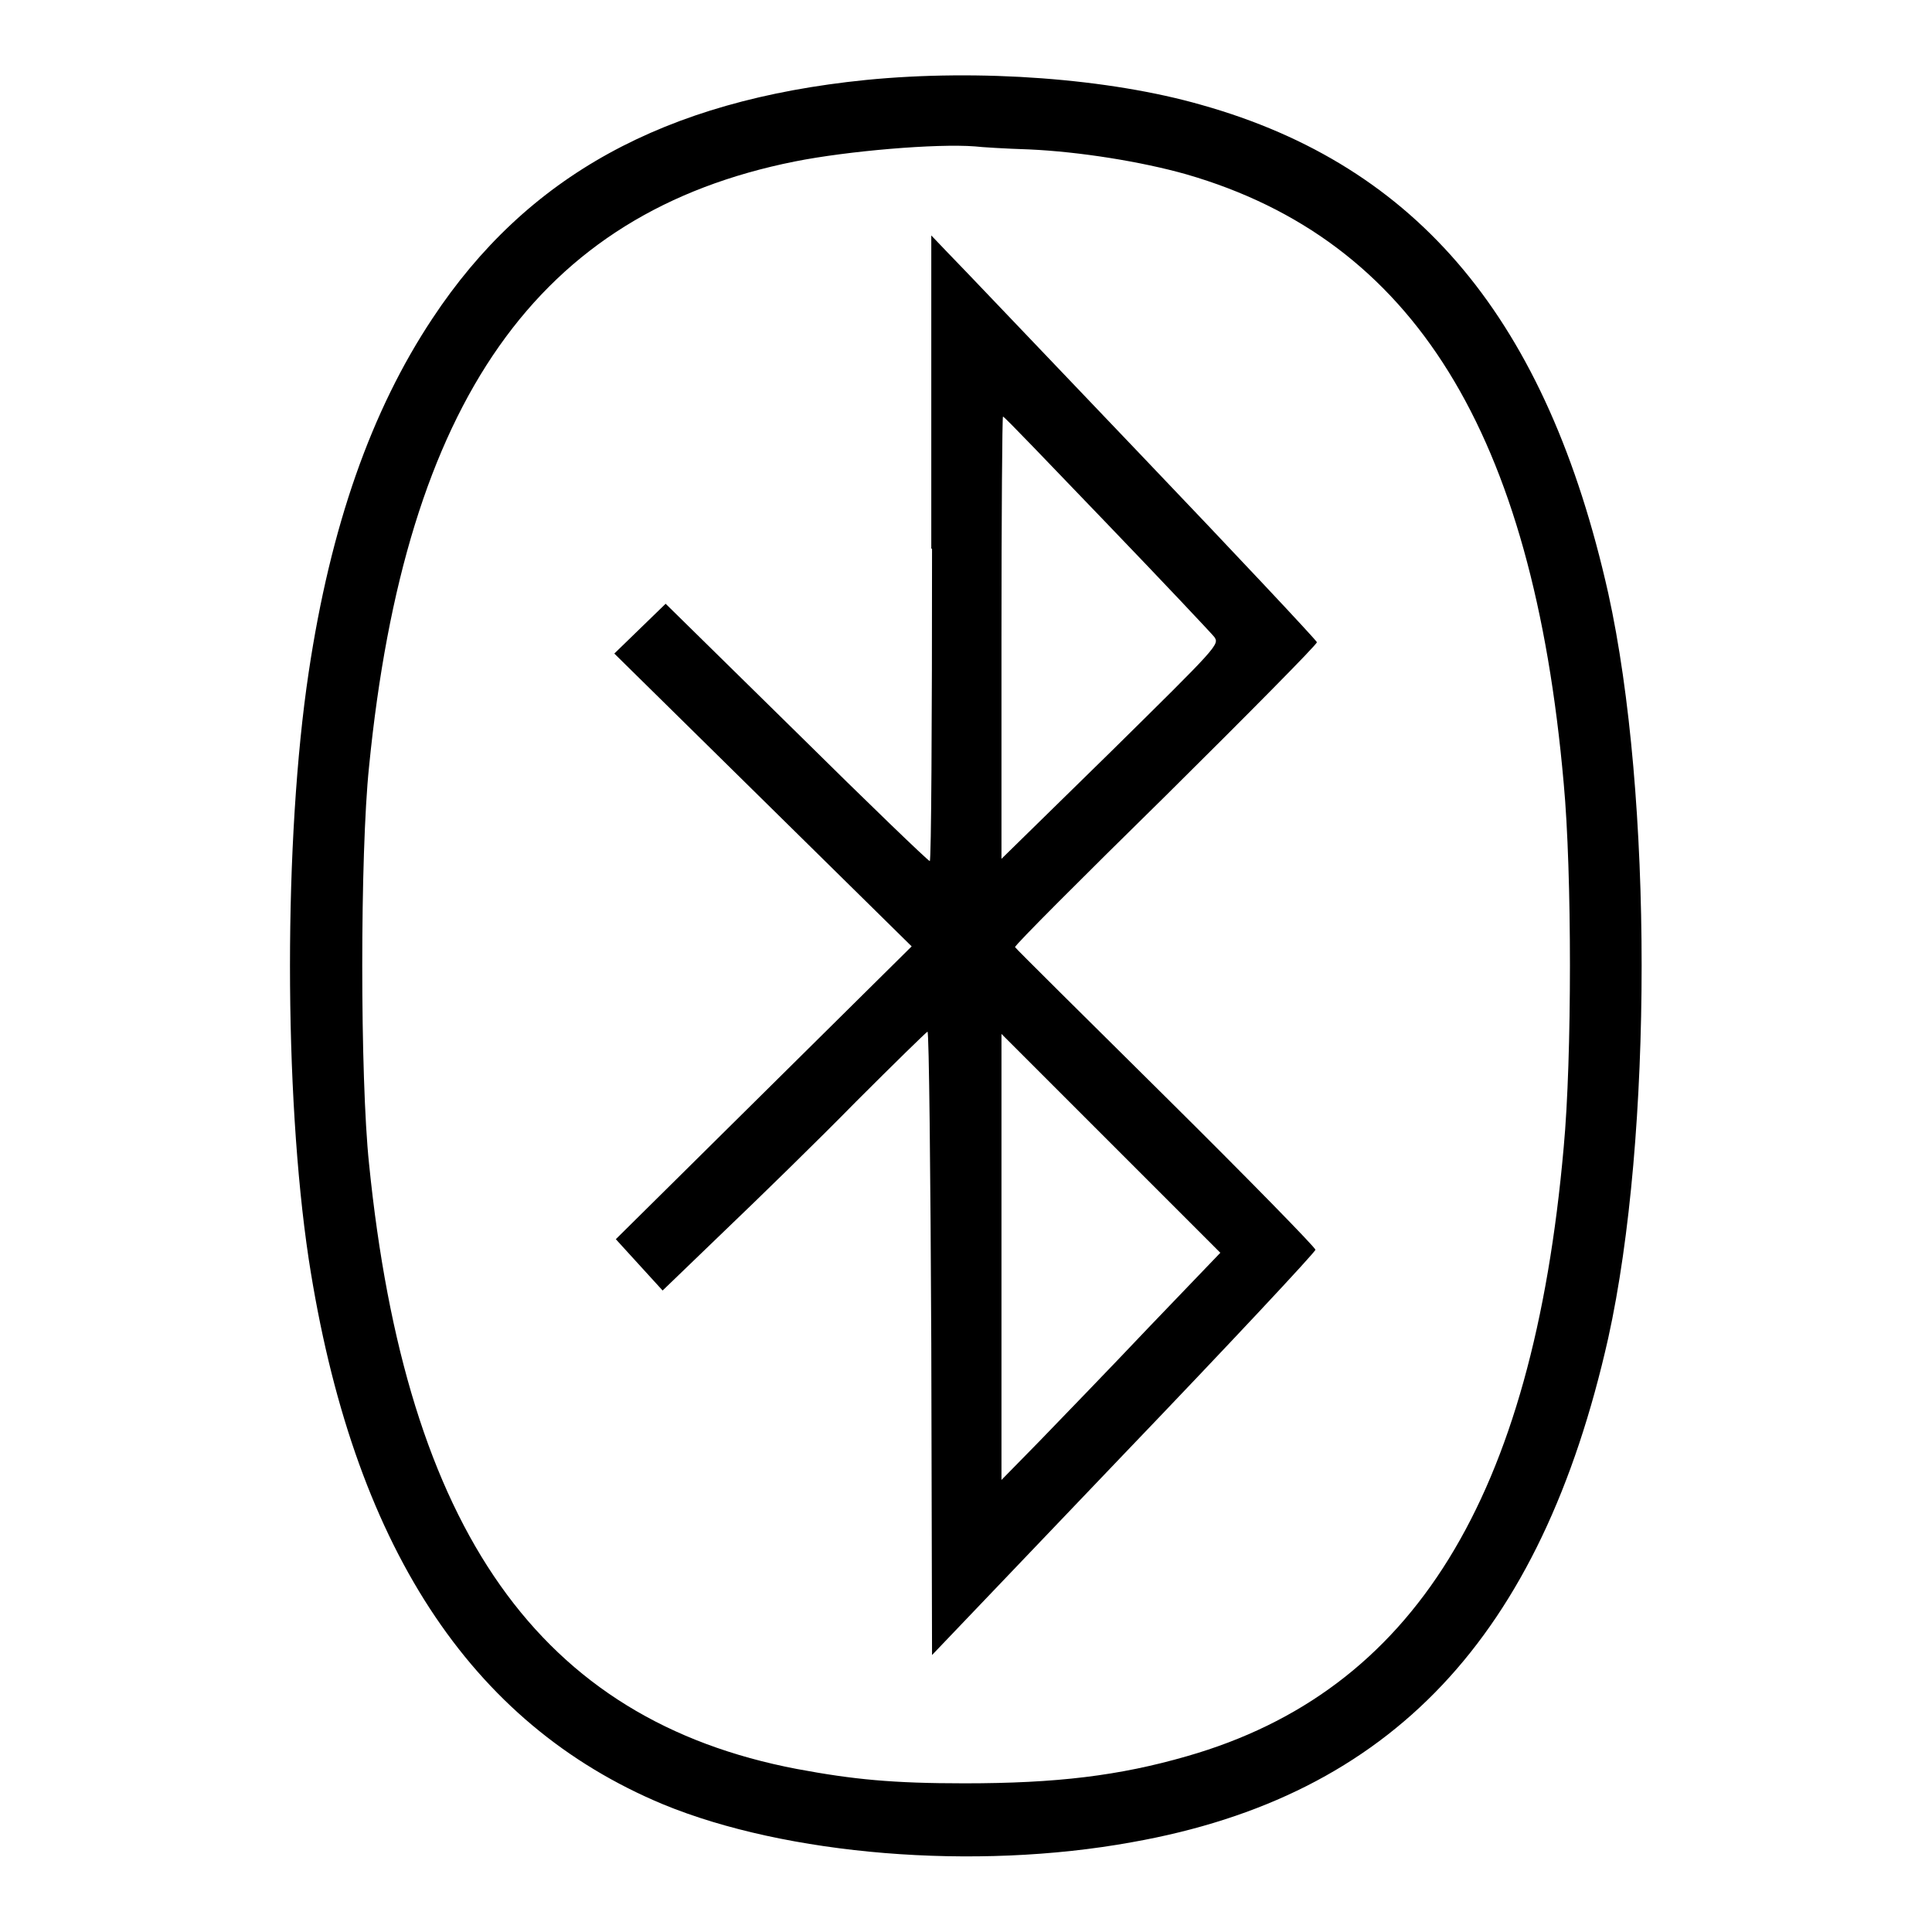
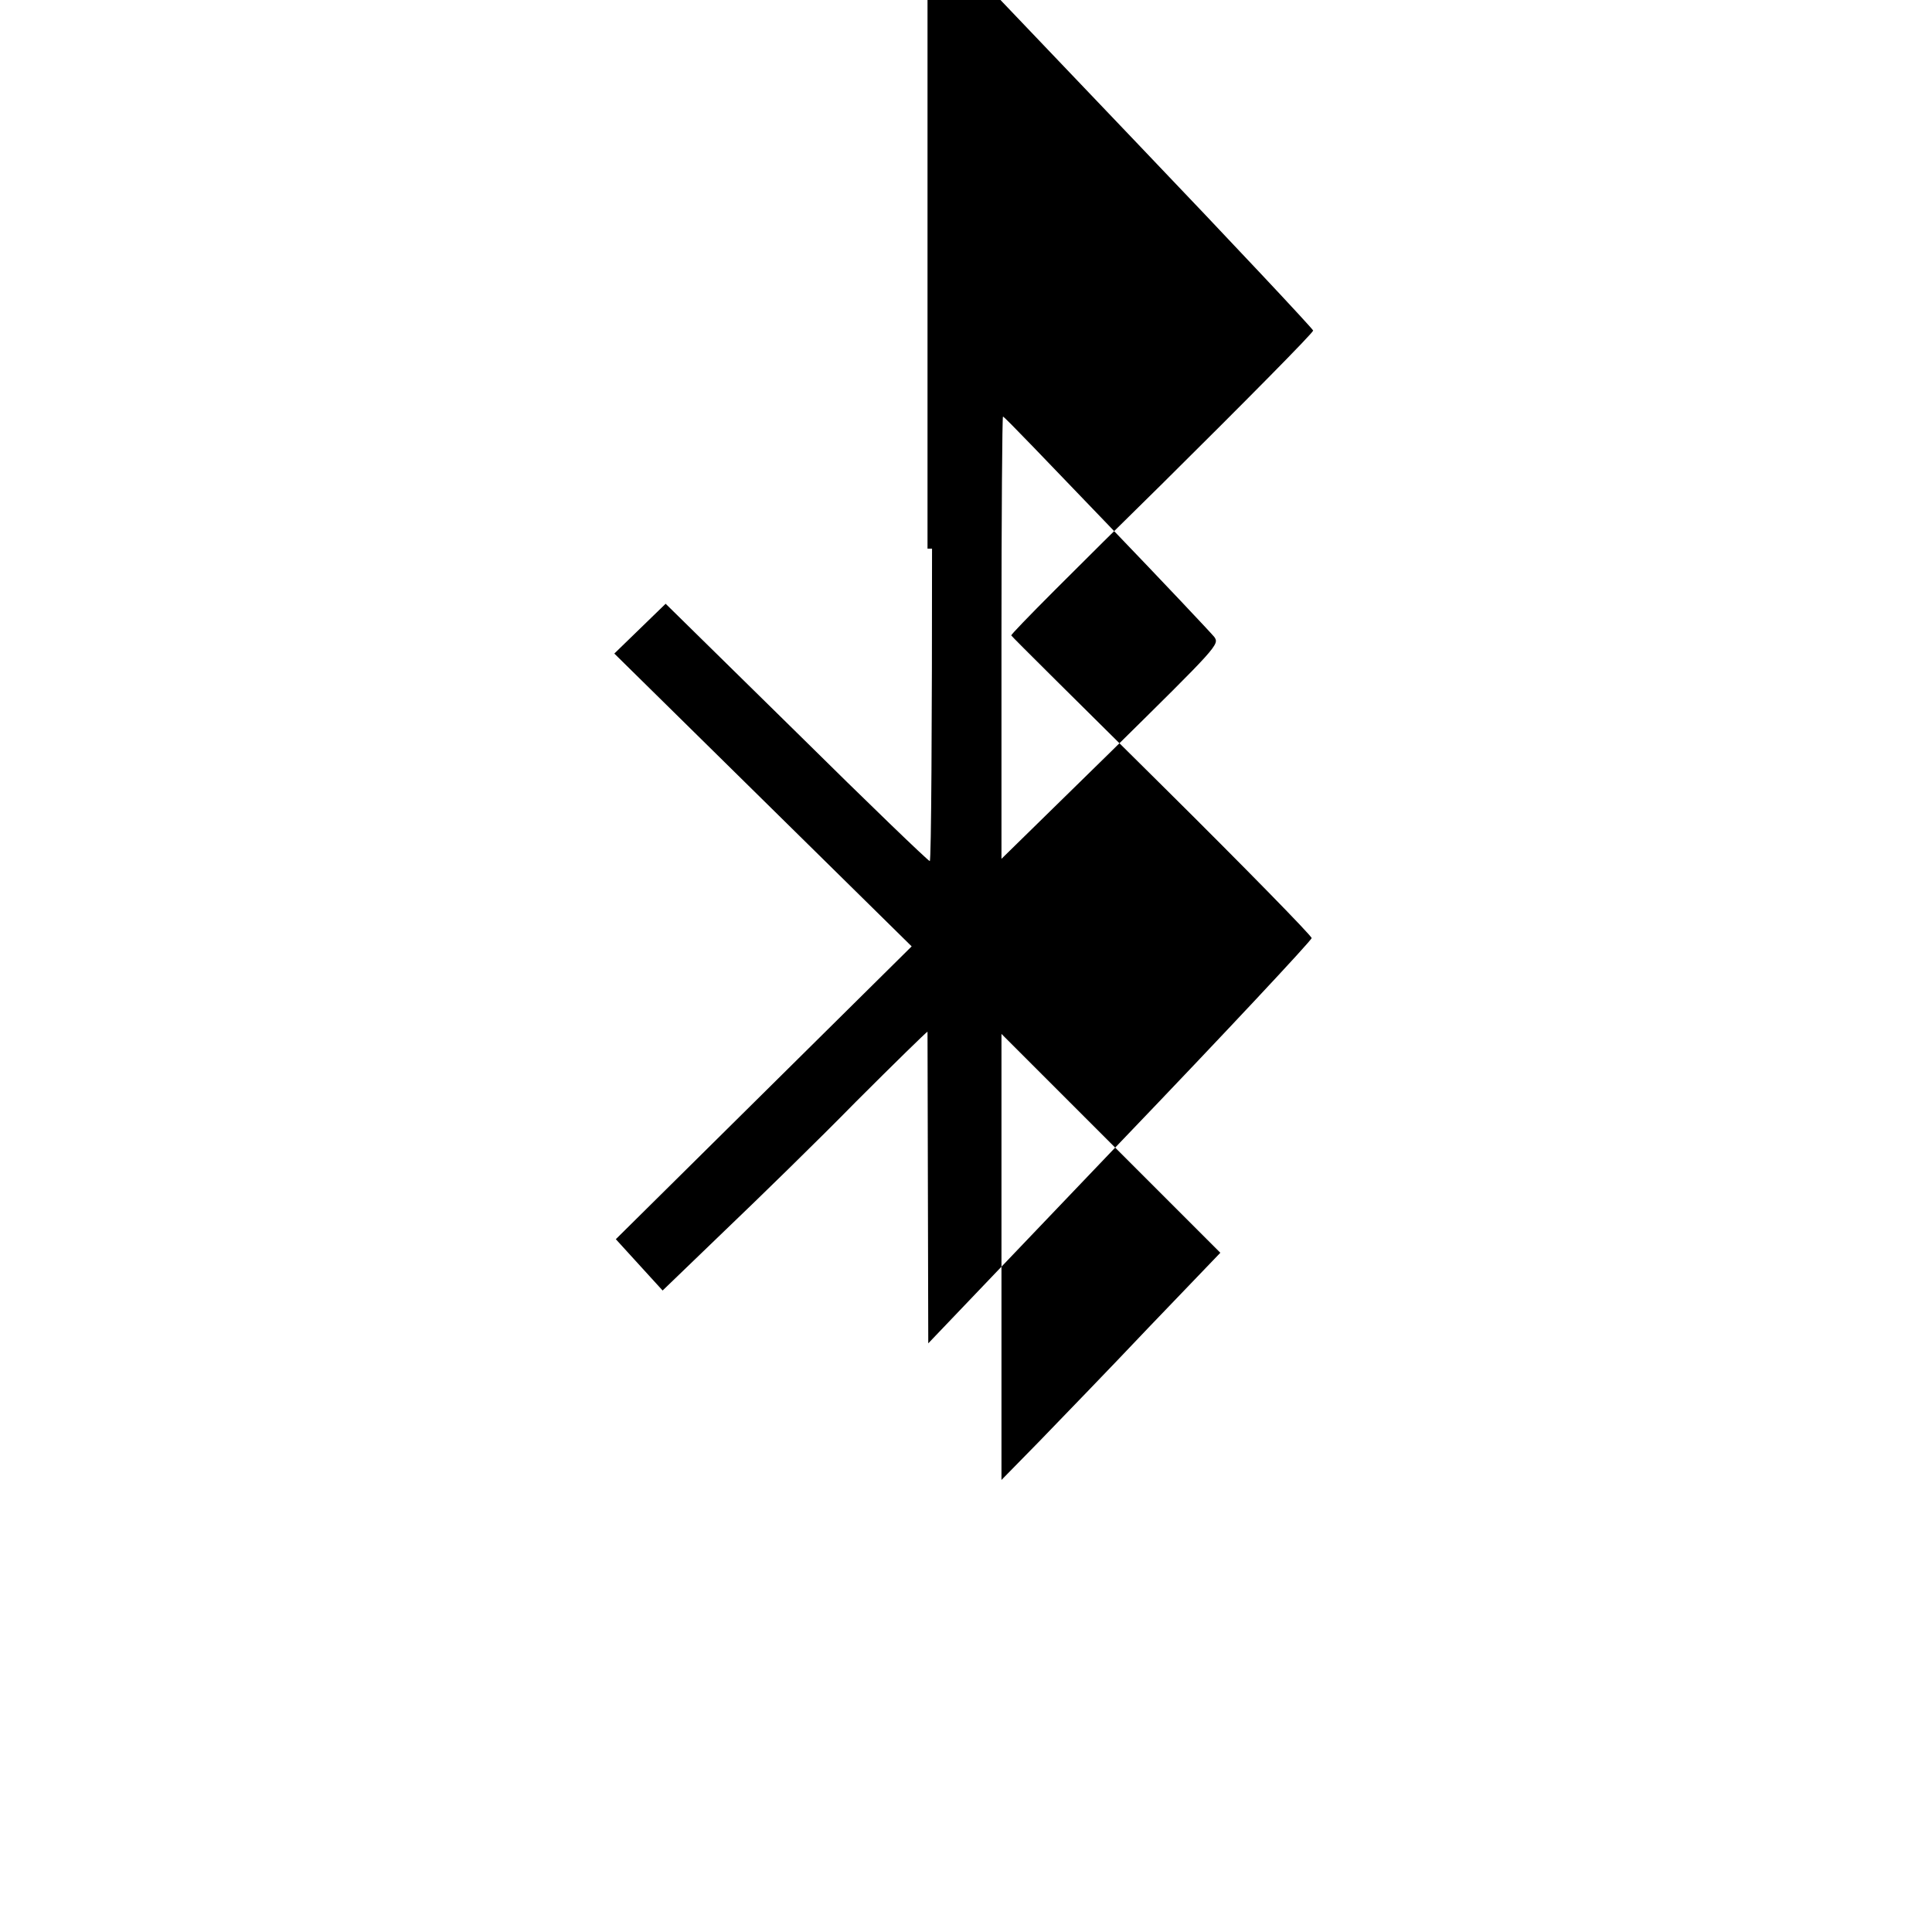
<svg xmlns="http://www.w3.org/2000/svg" version="1.1" x="0px" y="0px" viewBox="0 0 256 256" enable-background="new 0 0 256 256" xml:space="preserve">
  <g>
    <g>
      <g>
-         <path fill="#000000" d="M114.7,10.6c-26.7,2.7-44.9,12.7-57.4,31.6c-8.1,12.2-13.5,27.5-16.4,46.9c-3.3,22-3.3,55.7,0,77.7c5.8,37.8,21.3,61.6,47,72.3c16.3,6.7,41.2,8.8,62.1,5c34.4-6.1,54.2-27.2,63.1-66.8c5.9-26.7,5.9-72,0-98.7c-8.1-36.1-25.1-56.6-53.9-64.7C147,10.4,129.8,9.1,114.7,10.6z M136.4,19.8c6.6,0.3,14.8,1.6,20.8,3.3c30.1,8.7,45.9,34.2,50,80.7c1.1,11.8,1.1,36.4,0,48.2c-4.1,46.5-19.9,72.1-49.9,80.7c-9,2.6-17.3,3.6-29.5,3.6c-9.5,0-14.7-0.5-22.2-1.9c-34.1-6.5-51.8-31.6-56.7-80.2c-1.2-11.4-1.2-41.1,0-52.6c4.8-48.5,22.4-73.4,56.4-80.2c7-1.4,18.8-2.4,23.9-2C130,19.5,133.2,19.7,136.4,19.8z" />
-         <path fill="#000000" d="M123.5,72.7c0,22.8-0.1,41.4-0.3,41.4c-0.2,0-8.2-7.7-17.7-17.1l-17.3-17l-3.4,3.3l-3.4,3.3l19.7,19.4l19.7,19.4l-19.6,19.4l-19.6,19.4l3.1,3.4l3.1,3.4l8.2-7.9c4.5-4.3,12.4-12,17.4-17.1c5.1-5.1,9.4-9.3,9.5-9.3c0.2,0,0.4,18.6,0.5,41.3l0.1,41.3l25.4-26.6c14-14.6,25.4-26.8,25.4-27.1c0-0.3-8.9-9.4-19.8-20.2c-10.9-10.8-19.9-19.7-20-19.9c-0.1-0.2,8.9-9.2,20-20.1c11-10.9,20-20,20-20.3c-0.1-0.3-10.6-11.5-23.4-24.9c-12.8-13.4-24.3-25.5-25.5-26.7l-2.2-2.3V72.7L123.5,72.7z M146.6,69.3c7.5,7.8,13.9,14.6,14.3,15.1c0.7,1,0.5,1.2-13.7,15.2l-14.5,14.2V84.5c0-16.1,0.1-29.3,0.2-29.3C133,55.1,139.1,61.5,146.6,69.3z M152.2,175.9c-5.2,5.5-11.8,12.3-14.5,15.1l-5,5.1v-29.6V137l14.5,14.5l14.5,14.5L152.2,175.9z" />
+         <path fill="#000000" d="M123.5,72.7c0,22.8-0.1,41.4-0.3,41.4c-0.2,0-8.2-7.7-17.7-17.1l-17.3-17l-3.4,3.3l-3.4,3.3l19.7,19.4l19.7,19.4l-19.6,19.4l-19.6,19.4l3.1,3.4l3.1,3.4l8.2-7.9c4.5-4.3,12.4-12,17.4-17.1c5.1-5.1,9.4-9.3,9.5-9.3l0.1,41.3l25.4-26.6c14-14.6,25.4-26.8,25.4-27.1c0-0.3-8.9-9.4-19.8-20.2c-10.9-10.8-19.9-19.7-20-19.9c-0.1-0.2,8.9-9.2,20-20.1c11-10.9,20-20,20-20.3c-0.1-0.3-10.6-11.5-23.4-24.9c-12.8-13.4-24.3-25.5-25.5-26.7l-2.2-2.3V72.7L123.5,72.7z M146.6,69.3c7.5,7.8,13.9,14.6,14.3,15.1c0.7,1,0.5,1.2-13.7,15.2l-14.5,14.2V84.5c0-16.1,0.1-29.3,0.2-29.3C133,55.1,139.1,61.5,146.6,69.3z M152.2,175.9c-5.2,5.5-11.8,12.3-14.5,15.1l-5,5.1v-29.6V137l14.5,14.5l14.5,14.5L152.2,175.9z" />
      </g>
    </g>
  </g>
</svg>